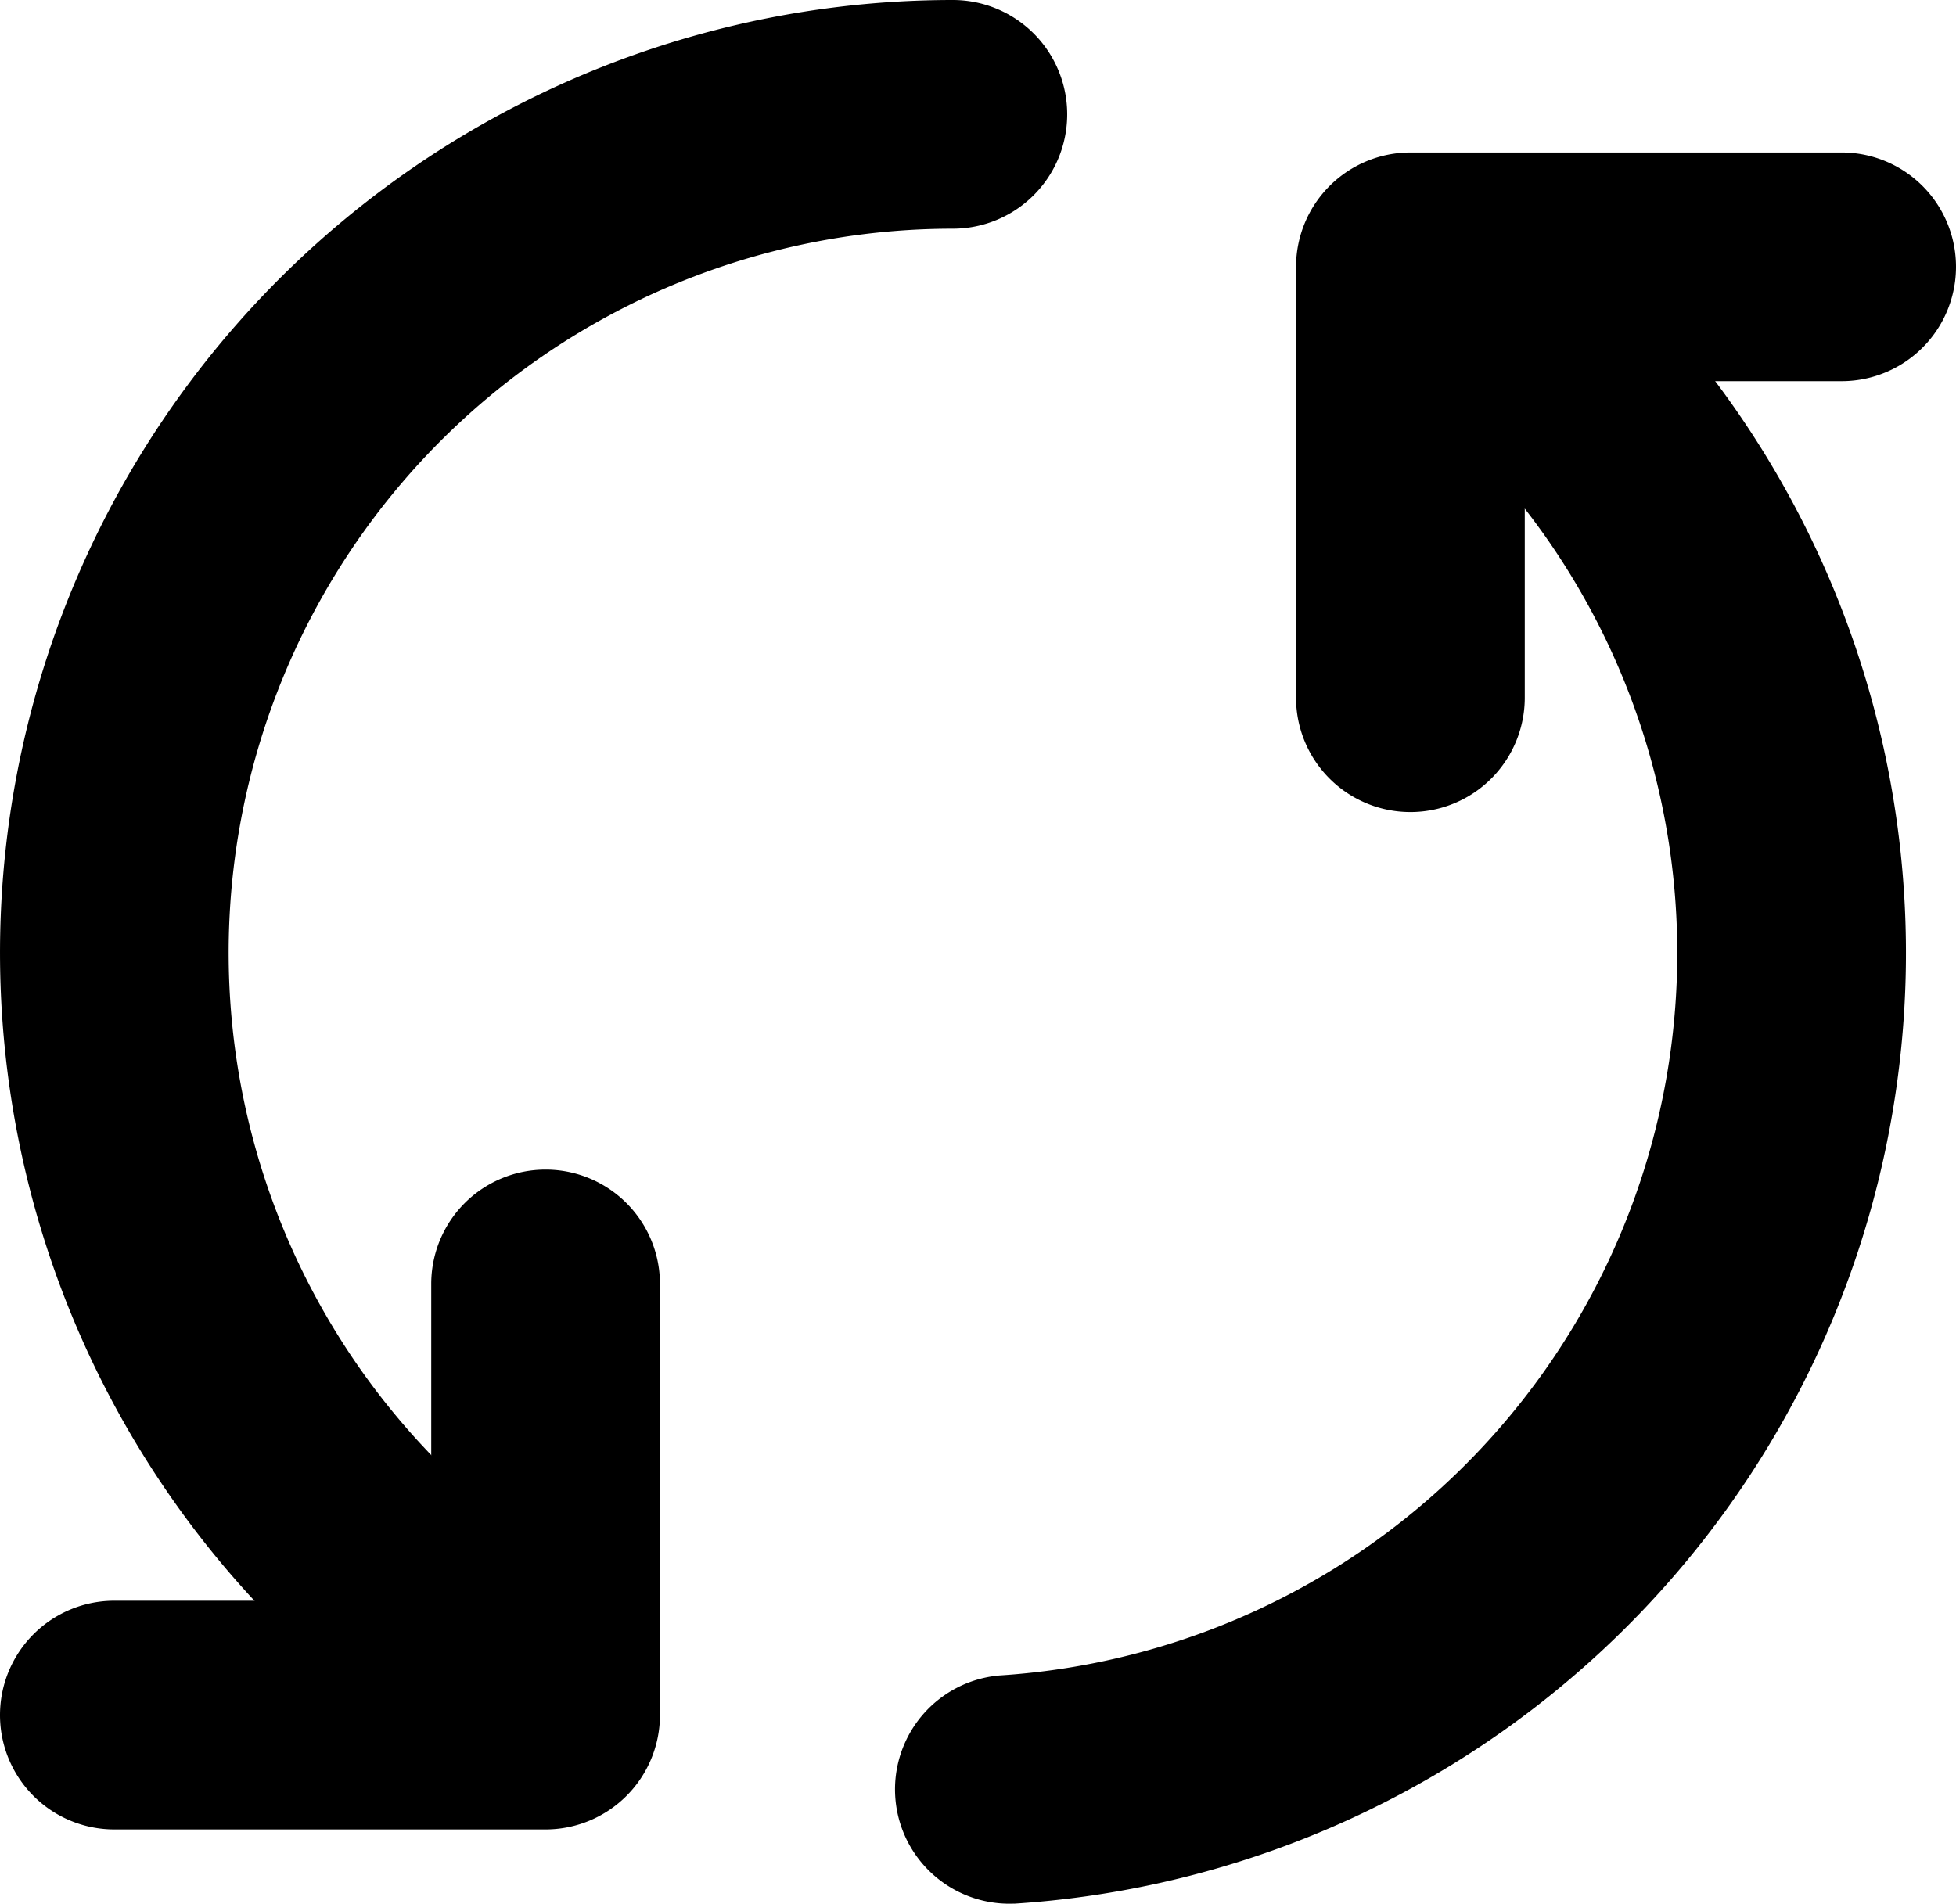
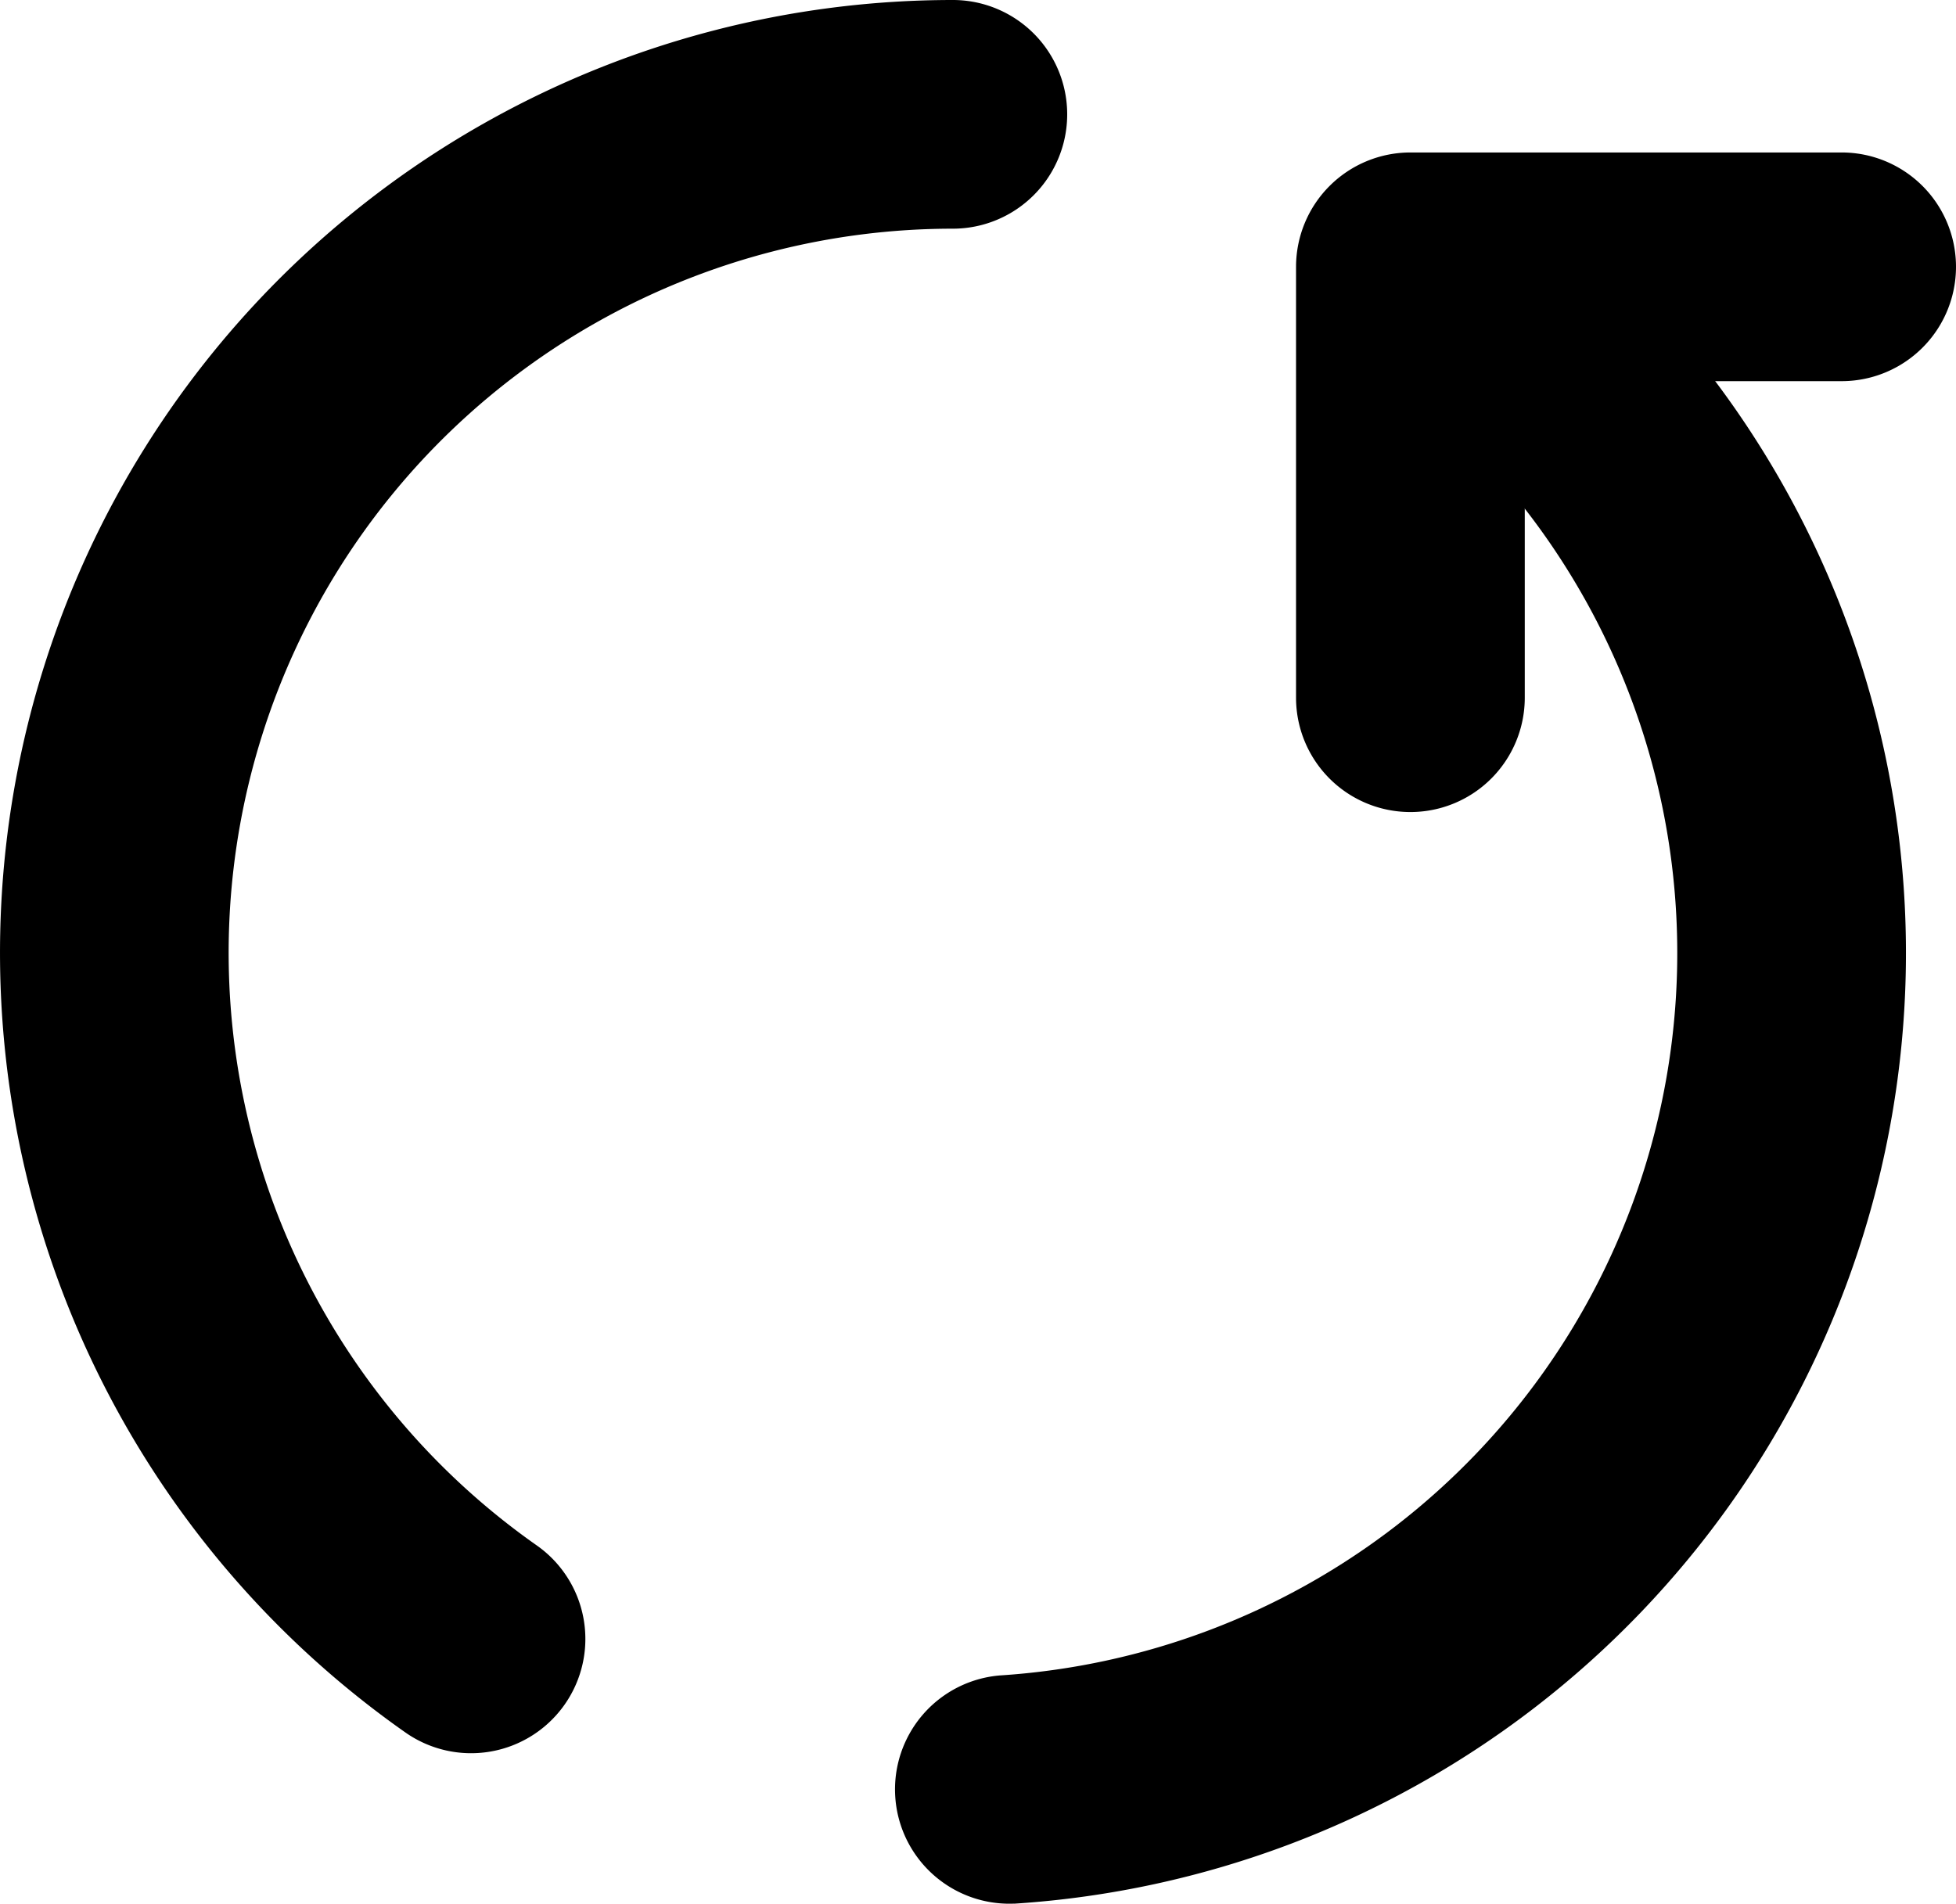
<svg xmlns="http://www.w3.org/2000/svg" width="30" height="29.206" viewBox="0 0 30 29.206">
  <g transform="translate(-1.586 -1.75)">
-     <path d="M16.2,1.75A14.615,14.615,0,0,0,7.8,28.324a1.753,1.753,0,1,0,2.018-2.867A11.108,11.108,0,0,1,16.2,5.258a1.754,1.754,0,0,0,0-3.508Z" fill-rule="evenodd" />
+     <path d="M16.2,1.75A14.615,14.615,0,0,0,7.8,28.324a1.753,1.753,0,1,0,2.018-2.867A11.108,11.108,0,0,1,16.2,5.258a1.754,1.754,0,0,0,0-3.508" fill-rule="evenodd" />
    <path d="M9.306,29.195A14.614,14.614,0,0,0,17.839,3.482a1.754,1.754,0,0,0-2.275,2.671A11.105,11.105,0,0,1,9.081,25.694a1.754,1.754,0,0,0,.225,3.5Z" transform="translate(7.837 1.758)" fill-rule="evenodd" />
    <path d="M18.454,2.75H11.84A1.755,1.755,0,0,0,10.086,4.5v6.614a1.754,1.754,0,0,0,3.508,0V6.258h4.86a1.754,1.754,0,1,0,0-3.508Z" transform="translate(11.378 1.339)" fill-rule="evenodd" />
-     <path d="M3.34,19.544H9.954a1.755,1.755,0,0,0,1.754-1.754V11.176a1.754,1.754,0,1,0-3.508,0v4.86H3.34a1.754,1.754,0,0,0,0,3.508Z" transform="translate(0 10.27)" fill-rule="evenodd" />
  </g>
</svg>